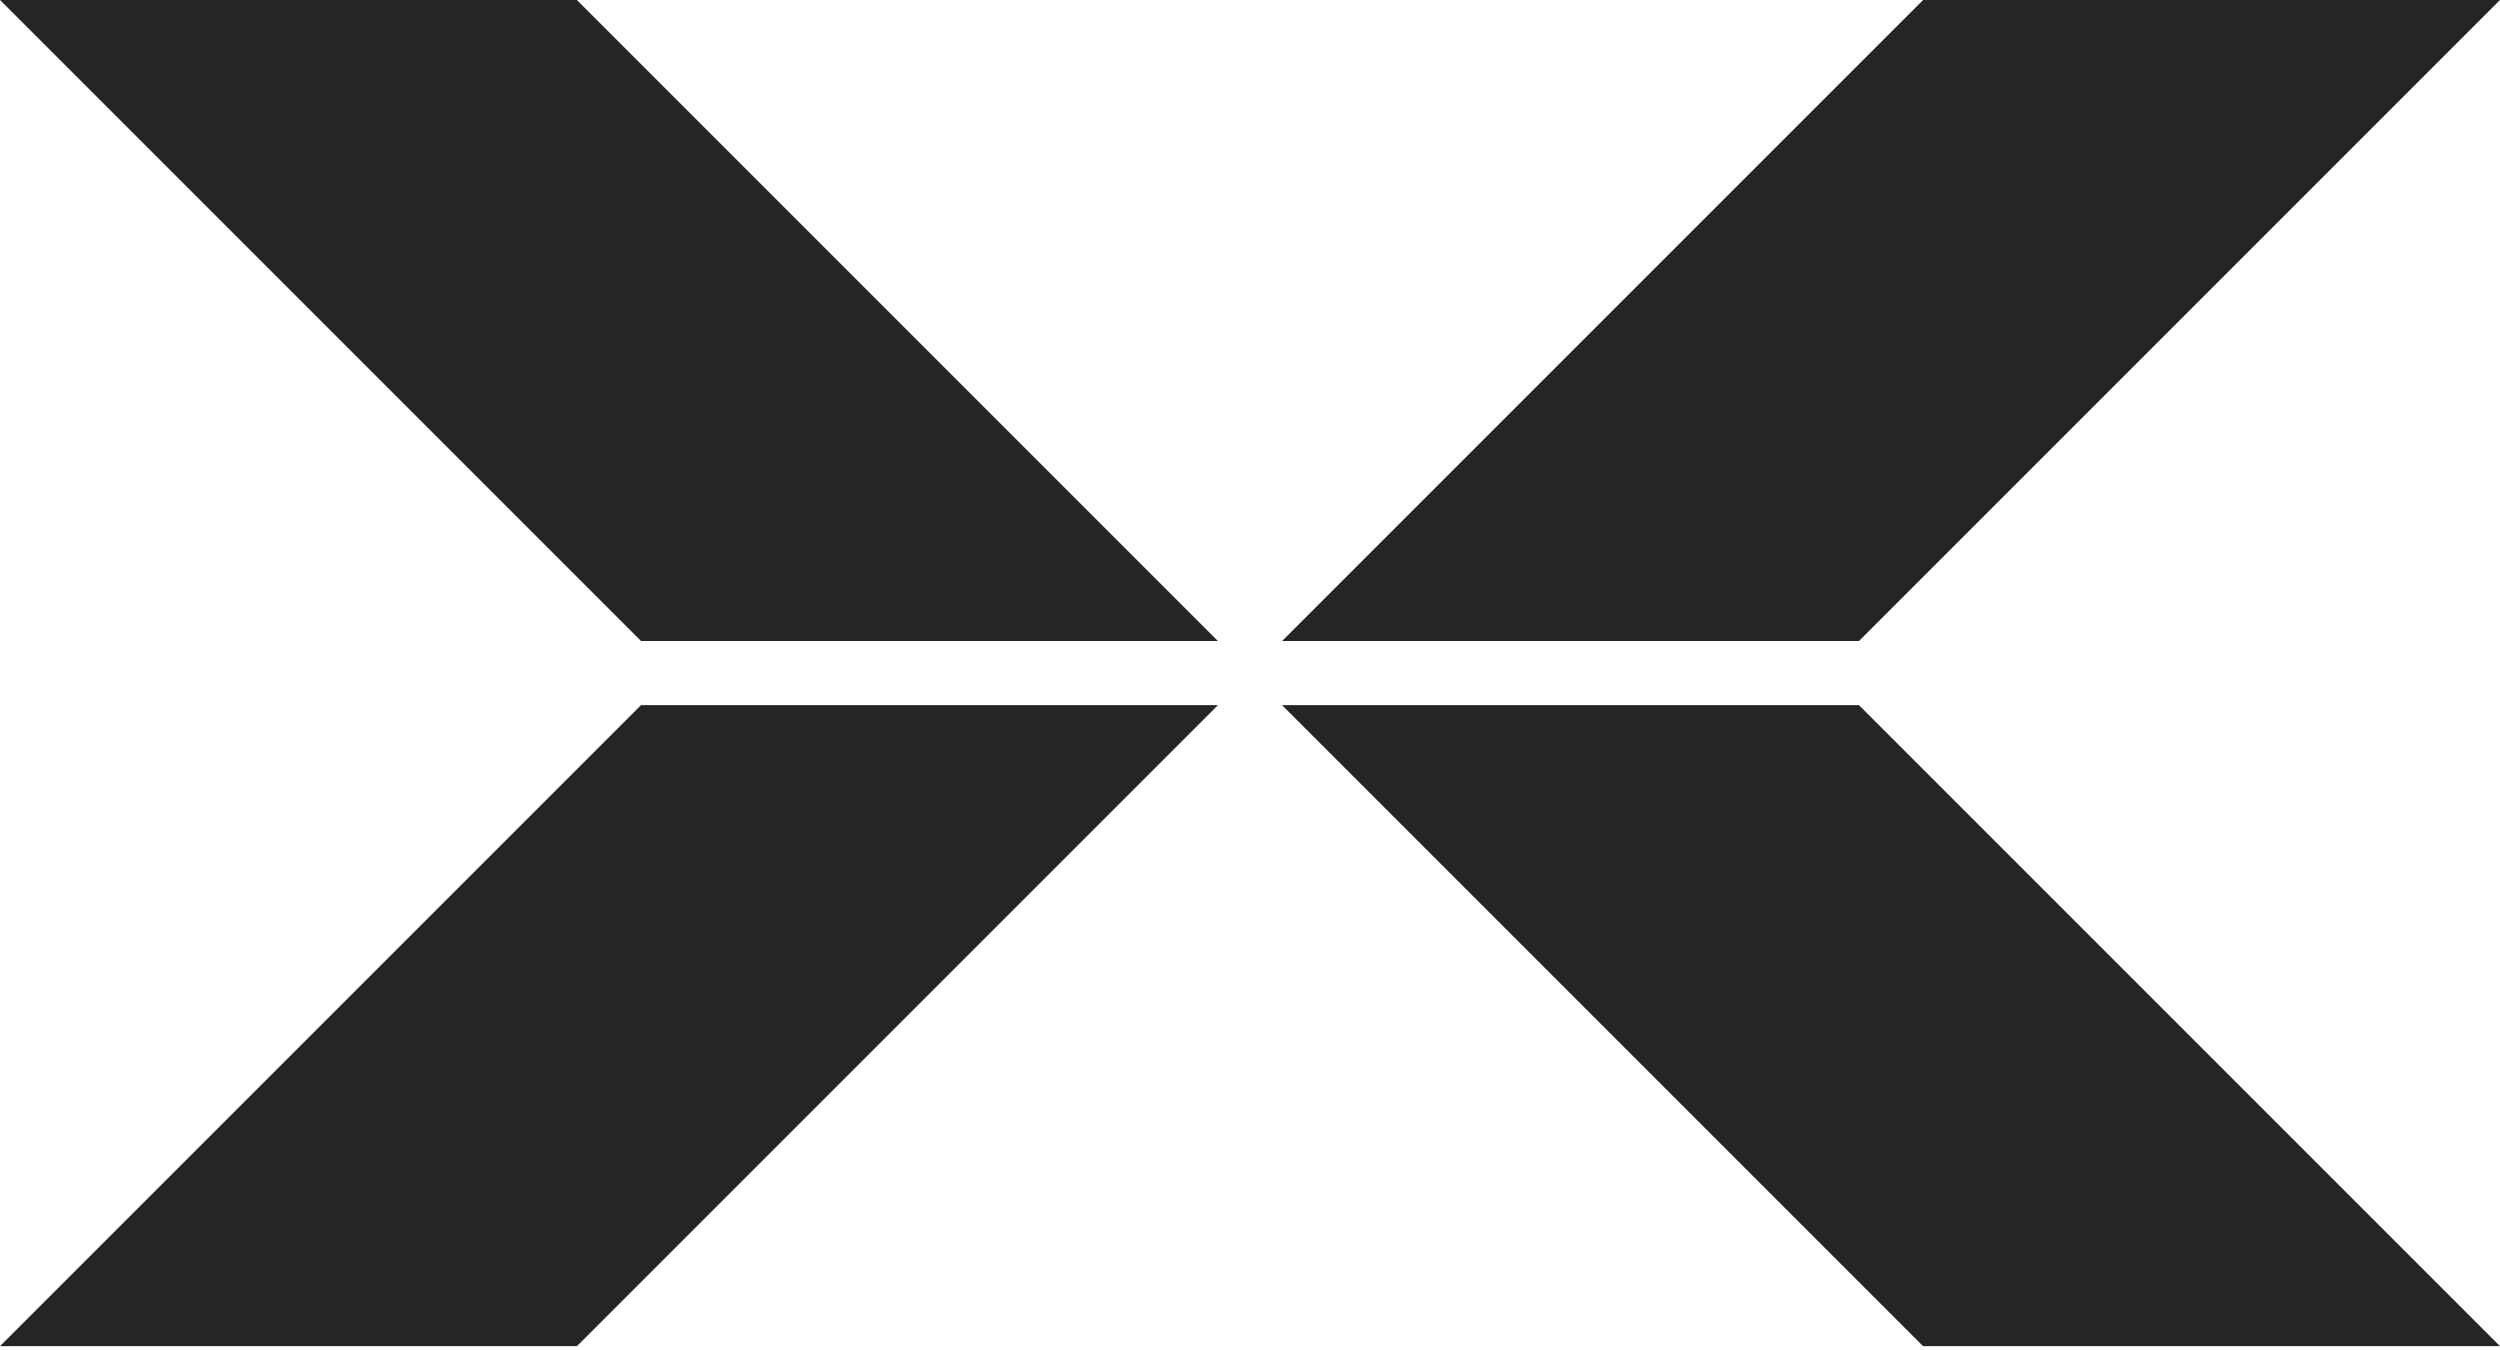
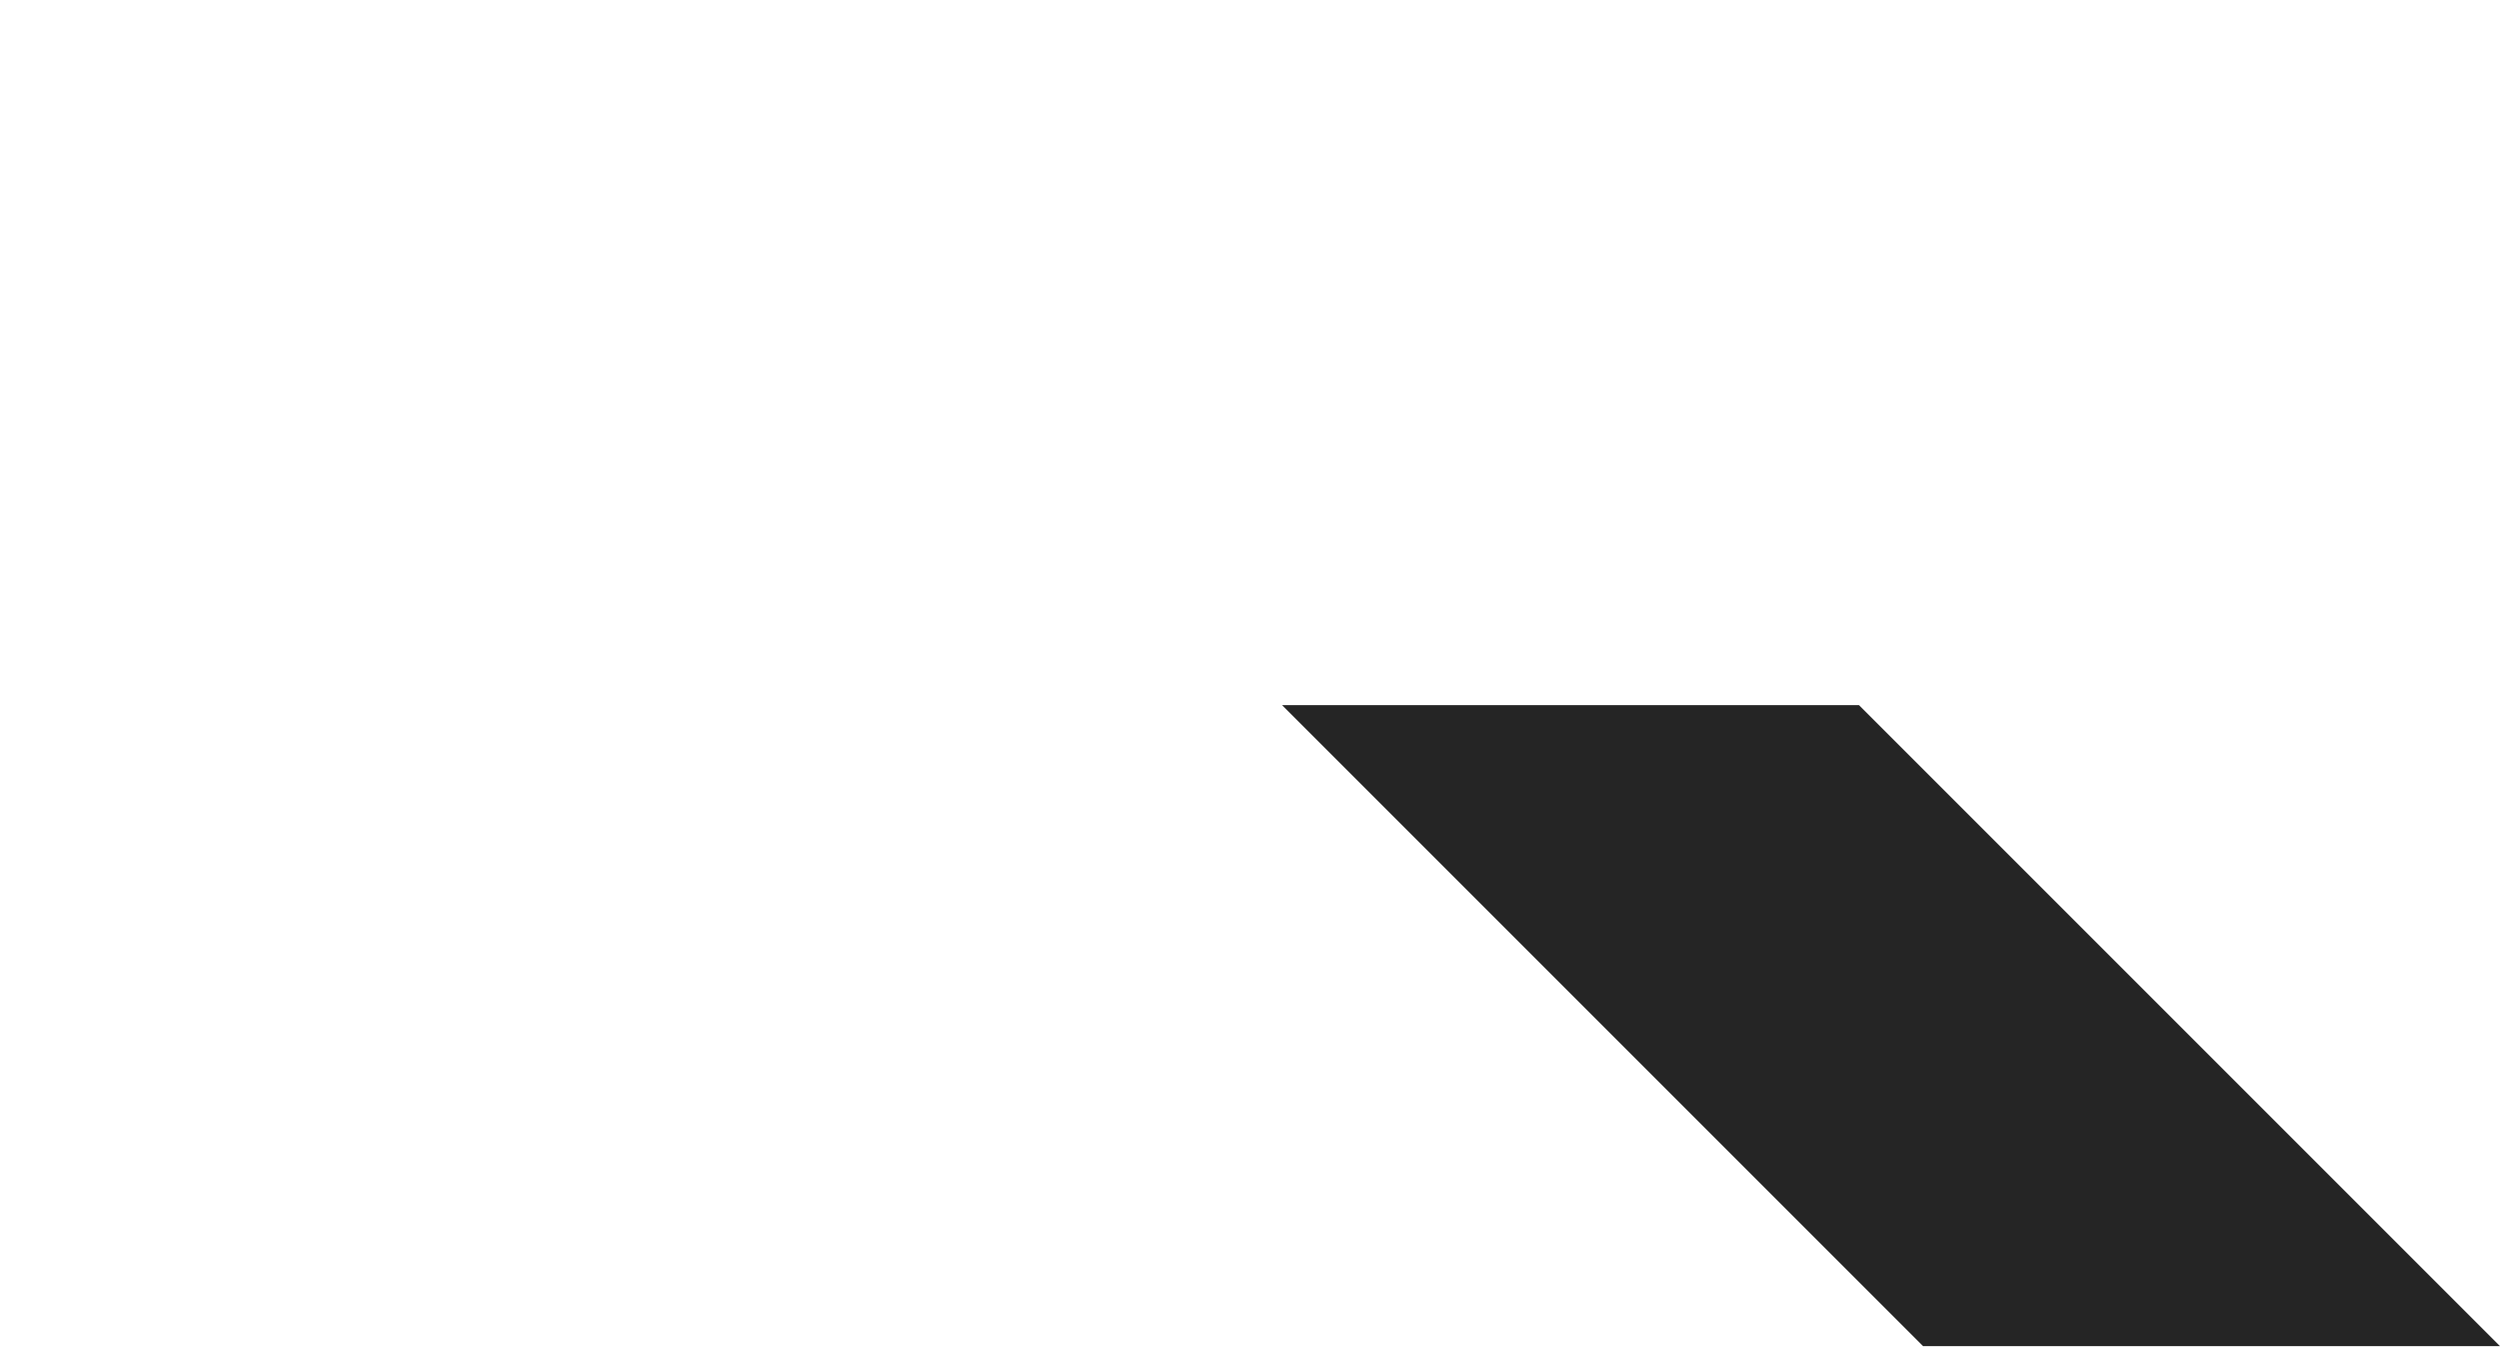
<svg xmlns="http://www.w3.org/2000/svg" width="100" height="54" viewBox="0 0 100 54" fill="none">
-   <path d="M23.077 0H0L25.641 25.641H48.718L23.077 0Z" fill="#252525" />
-   <path d="M23.077 53.846H0L25.641 28.205H48.718L23.077 53.846Z" fill="#252525" />
-   <path d="M76.923 0H100L74.359 25.641H51.282L76.923 0Z" fill="#252525" />
  <path d="M76.923 53.846H100L74.359 28.205H51.282L76.923 53.846Z" fill="#252525" />
</svg>